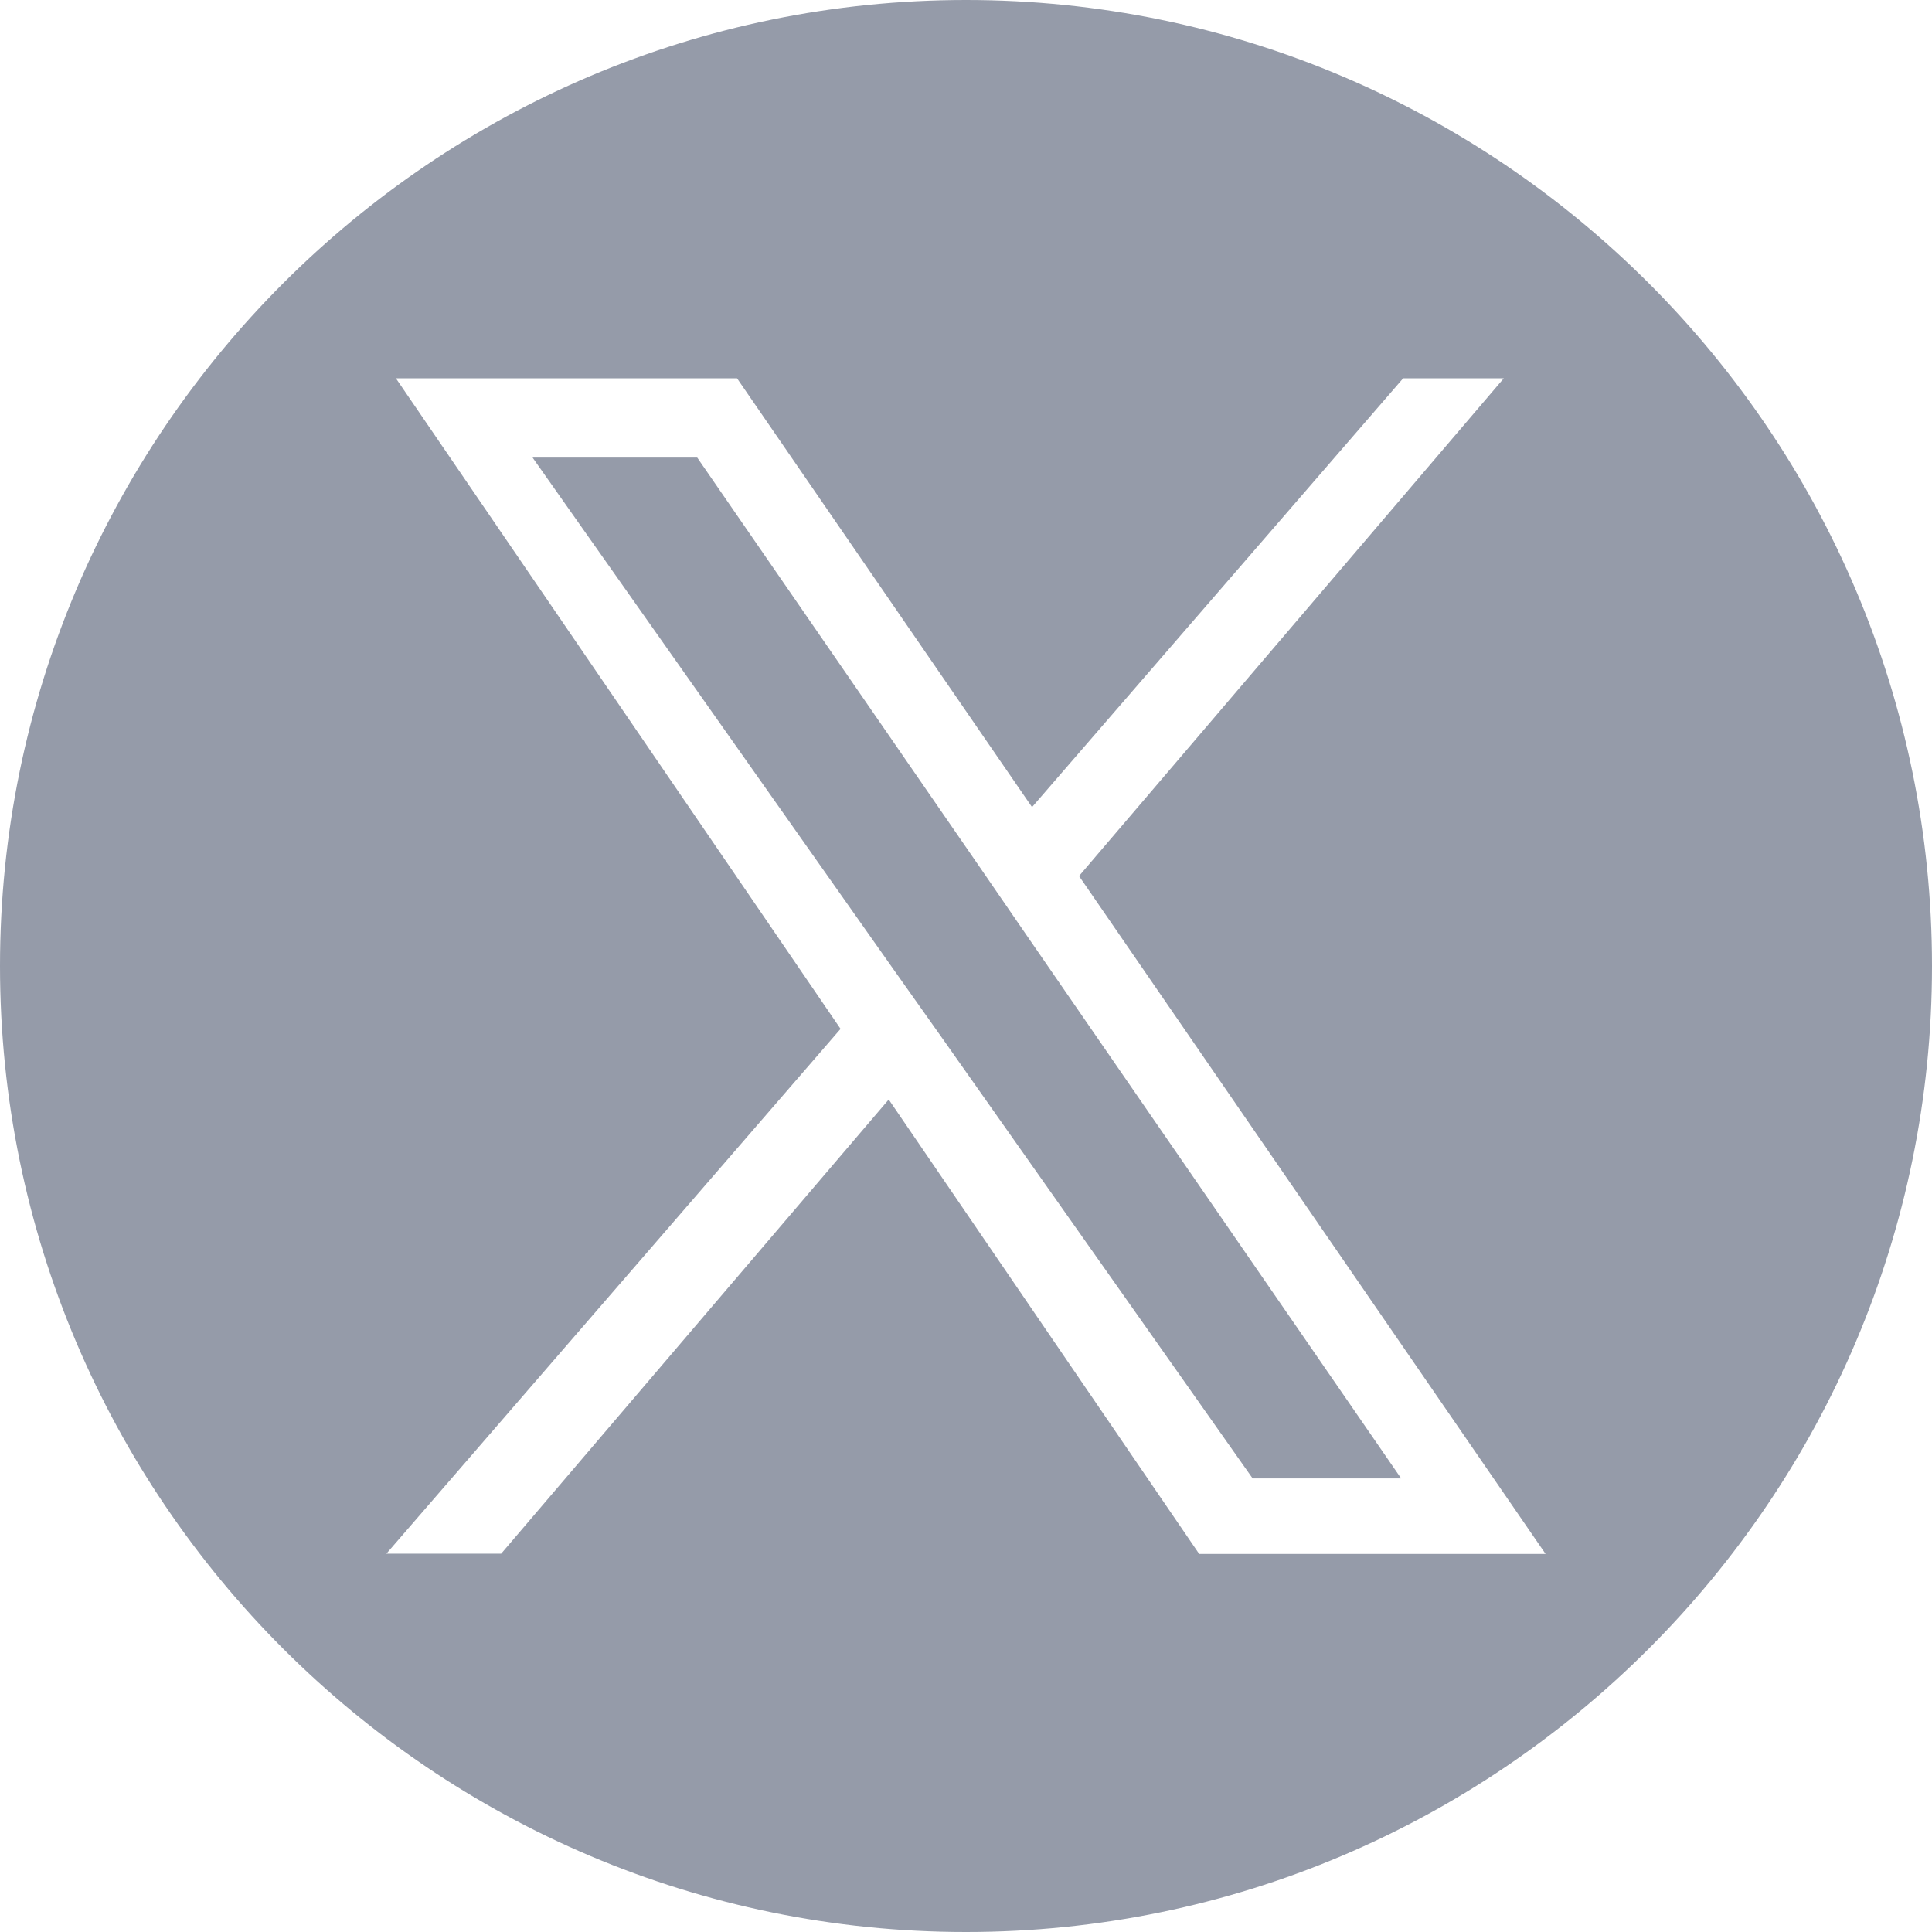
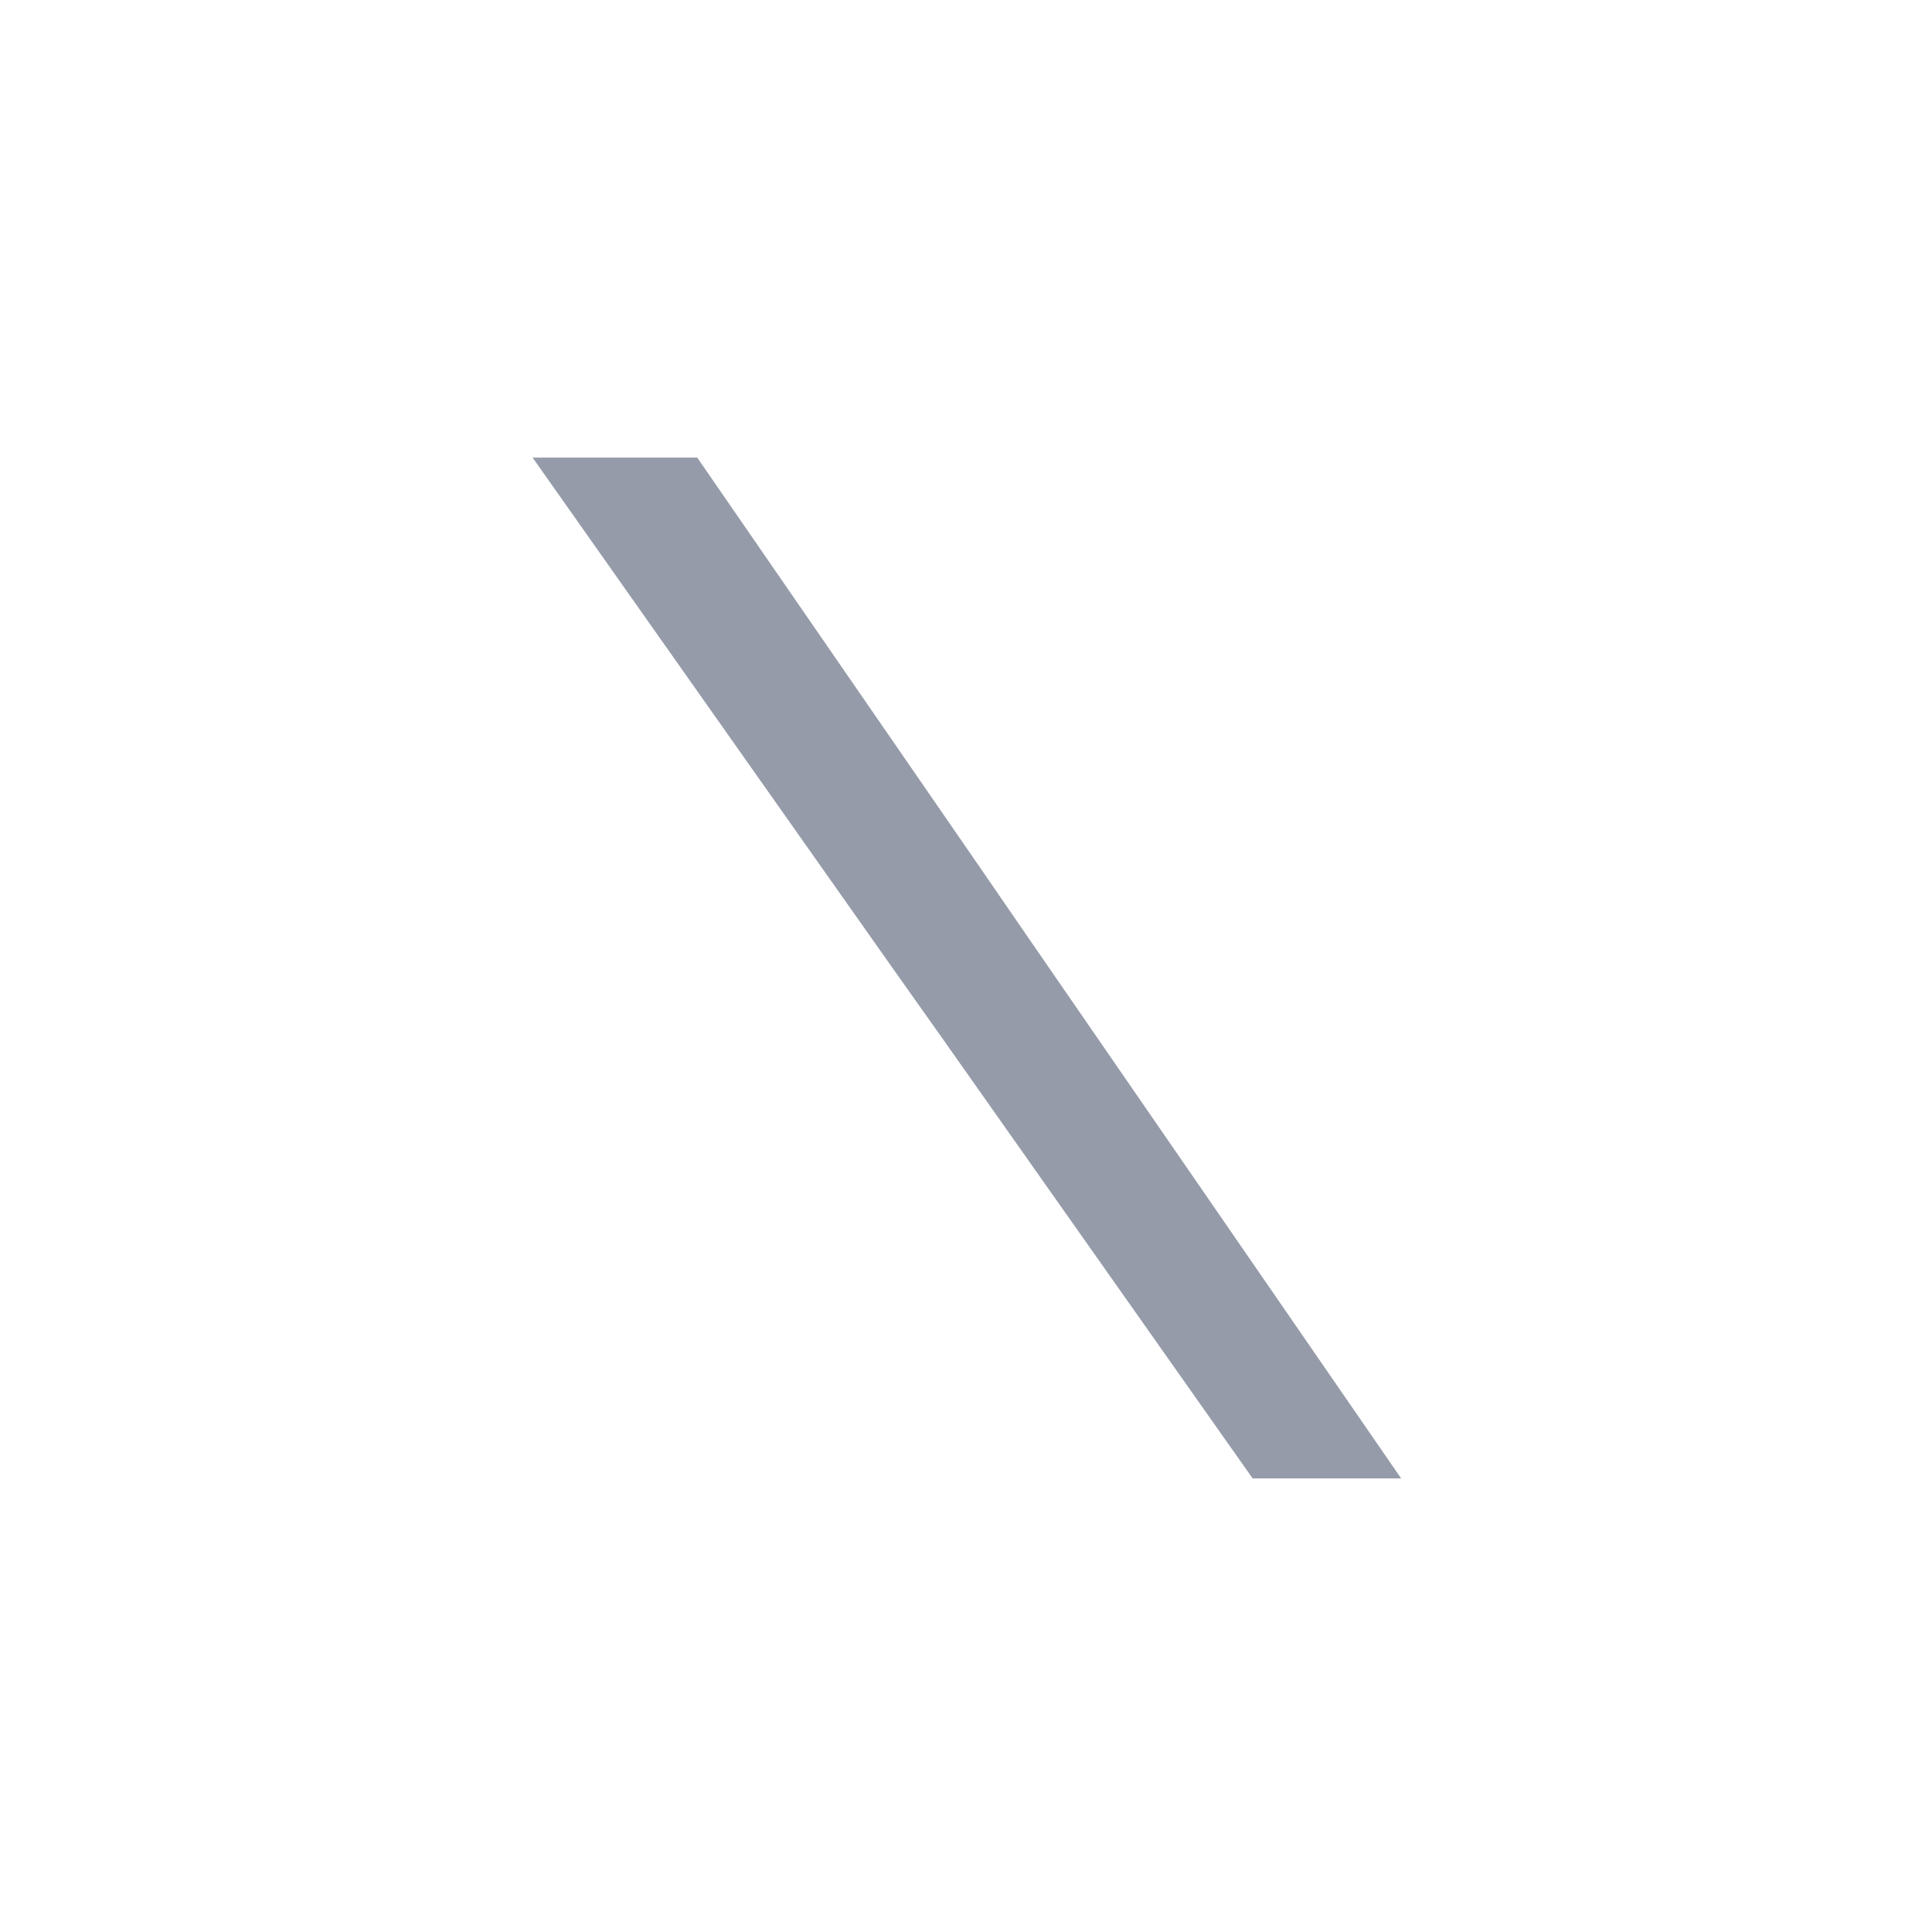
<svg xmlns="http://www.w3.org/2000/svg" id="Layer_2" viewBox="0 0 67 67">
  <defs>
    <style>.cls-1{fill:#959ba9;}</style>
  </defs>
  <g id="Capa_1">
-     <path class="cls-1" d="m33.5,0C15.03,0,0,15.02,0,33.5s15.03,33.5,33.5,33.5,33.5-15.03,33.5-33.5S51.98,0,33.5,0Zm8.08,53.88l-10.76-15.75-13.44,15.75h-3.98l15.75-18.2L13.73,13.12h11.83l10.23,14.87,12.87-14.87h3.49l-14.73,17.26,16.18,23.51h-12.03Z" />
    <polygon class="cls-1" points="33.99 30.09 24.18 15.87 18.47 15.87 30.96 33.58 32.66 35.98 43.44 51.27 48.59 51.27 35.64 32.49 33.99 30.09" />
  </g>
</svg>